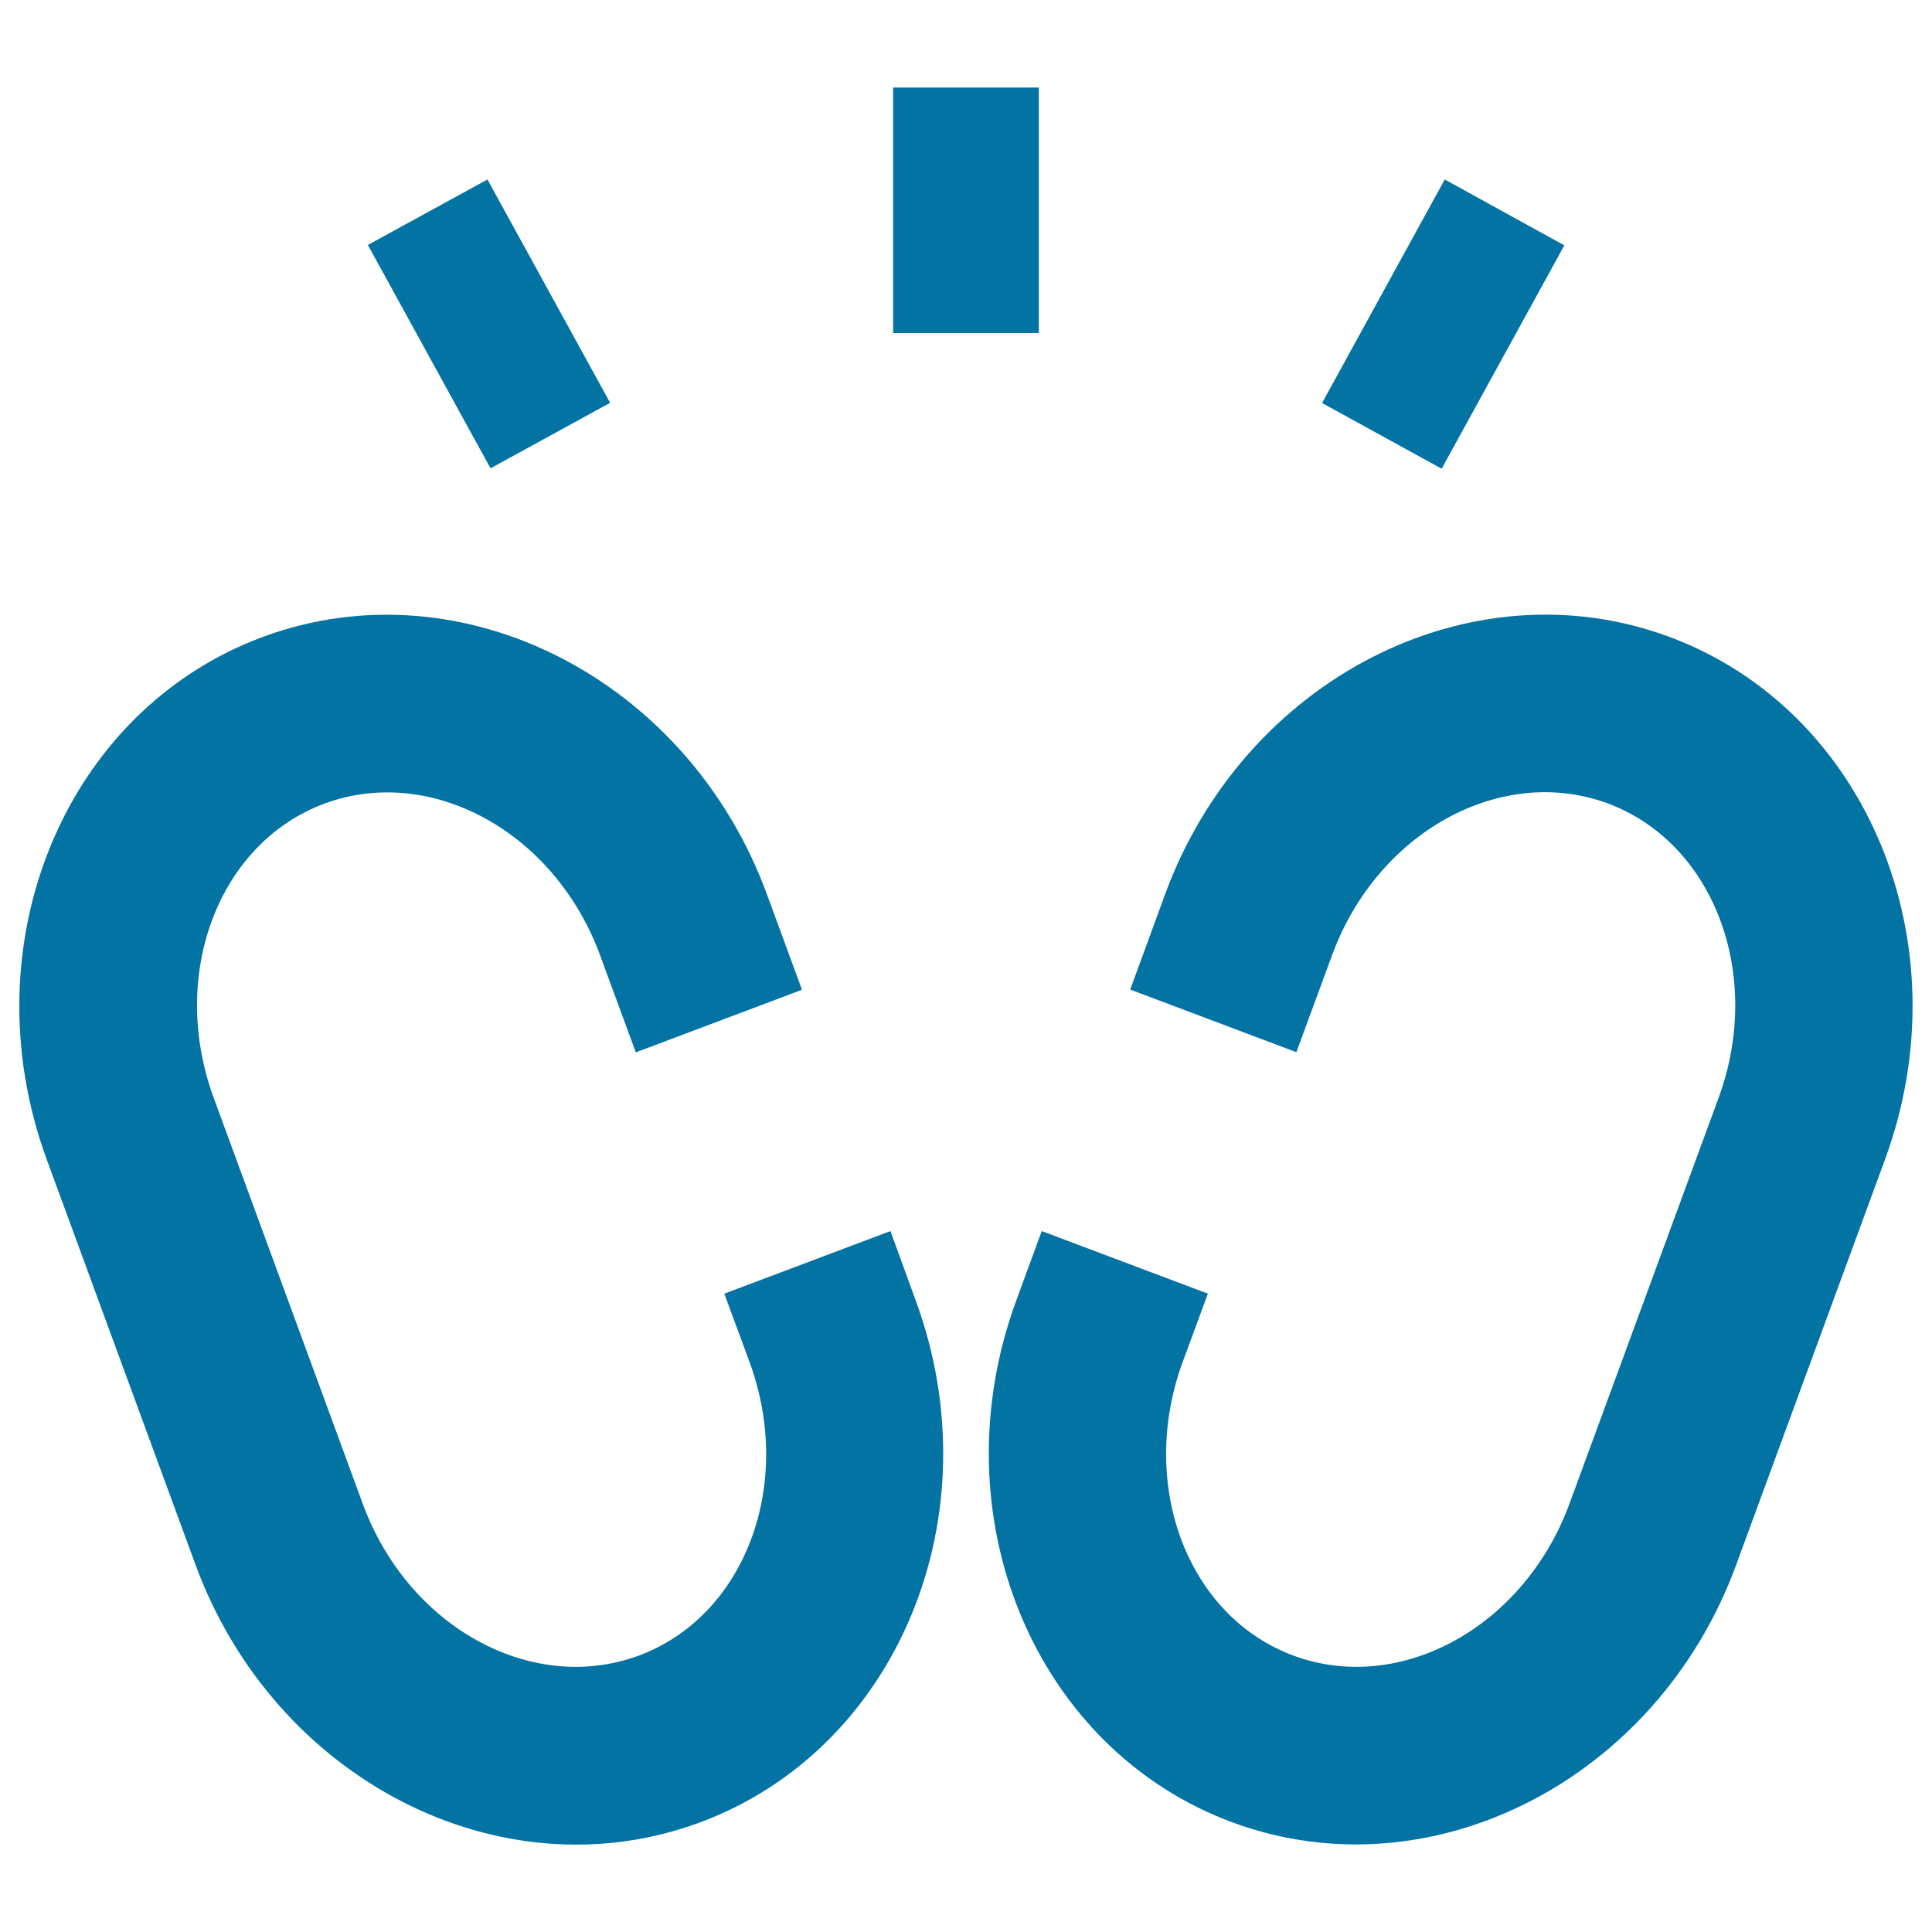
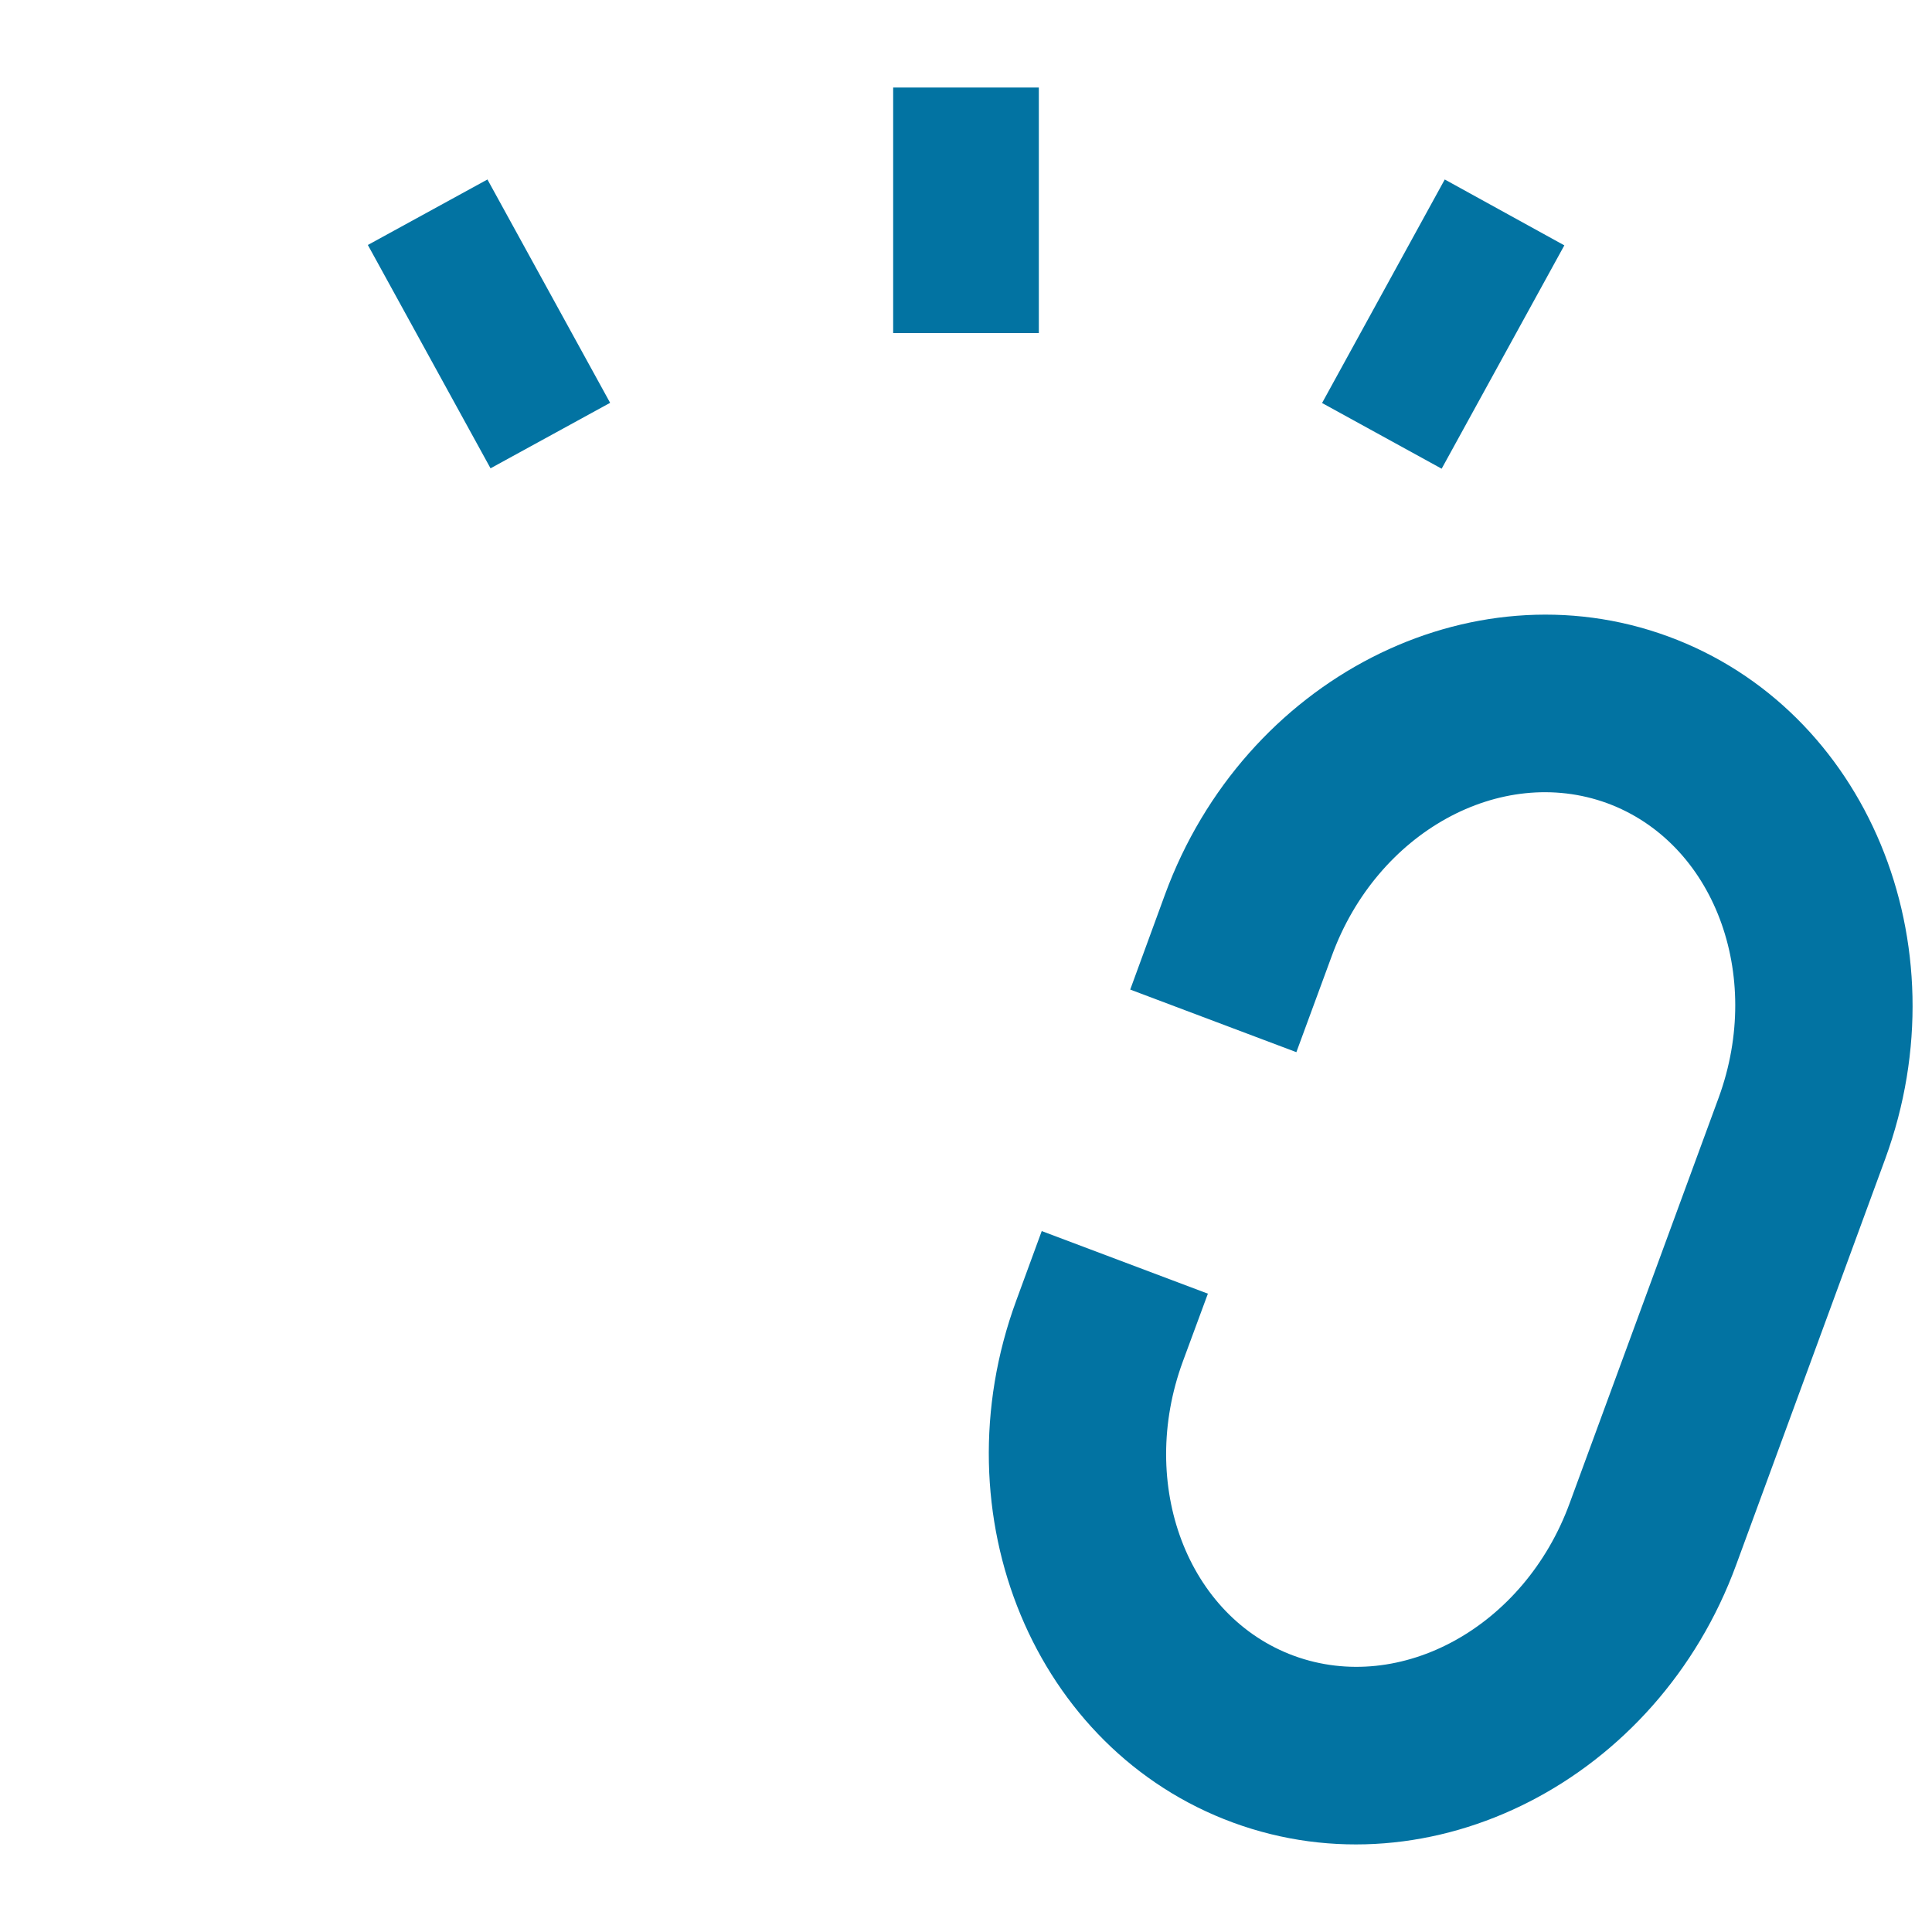
<svg xmlns="http://www.w3.org/2000/svg" viewBox="0 0 1000 1000" style="fill:#0273a2">
  <title>Broken Link SVG icon</title>
  <g>
    <g>
-       <path d="M460.9,637.2l-86,32.4l13,35.2c23.5,63.8-2.5,132.1-57.7,152.3C274.9,877.2,211,842,187.7,778.2l-77.1-210c-23.4-63.8,2.5-132.1,57.7-152.4c55.2-20.1,119.1,15.1,142.4,78.9l18.4,50l86-32.4L397,463c-40.8-111.3-157.7-171.3-260.5-133.5C33.8,367.2-16.6,488.4,24.1,599.9l77.1,210C142.1,921.2,259,981.2,361.7,943.5c102.7-37.7,153.2-158.9,112.3-270.3L460.9,637.2z" />
      <path d="M539.2,637.2l86,32.4l-13,35.2c-23.4,63.8,2.5,132.1,57.7,152.3c55.2,20.1,119.1-15.1,142.5-78.9l77.2-210.1c23.3-63.8-2.6-132.1-57.8-152.4c-55.2-20.1-119.1,15.1-142.4,78.9l-18.4,50L585,512.2l18-49.2c40.8-111.3,157.7-171.3,260.4-133.6c102.7,37.7,153.2,158.9,112.4,270.4l-77.1,210C858,921.1,741,981.1,638.3,943.4C535.6,905.7,485.1,784.5,526,673.2L539.2,637.2z" />
      <path d="M190.4,126.8l63.5,115.6l61.9-33.9L252.3,92.9L190.4,126.8z M747.8,92.9l-63.5,115.7l61.9,34l63.5-115.6L747.8,92.9z M462.3,172.4h75.4V45.3h-75.4V172.4L462.3,172.4z" />
    </g>
  </g>
</svg>